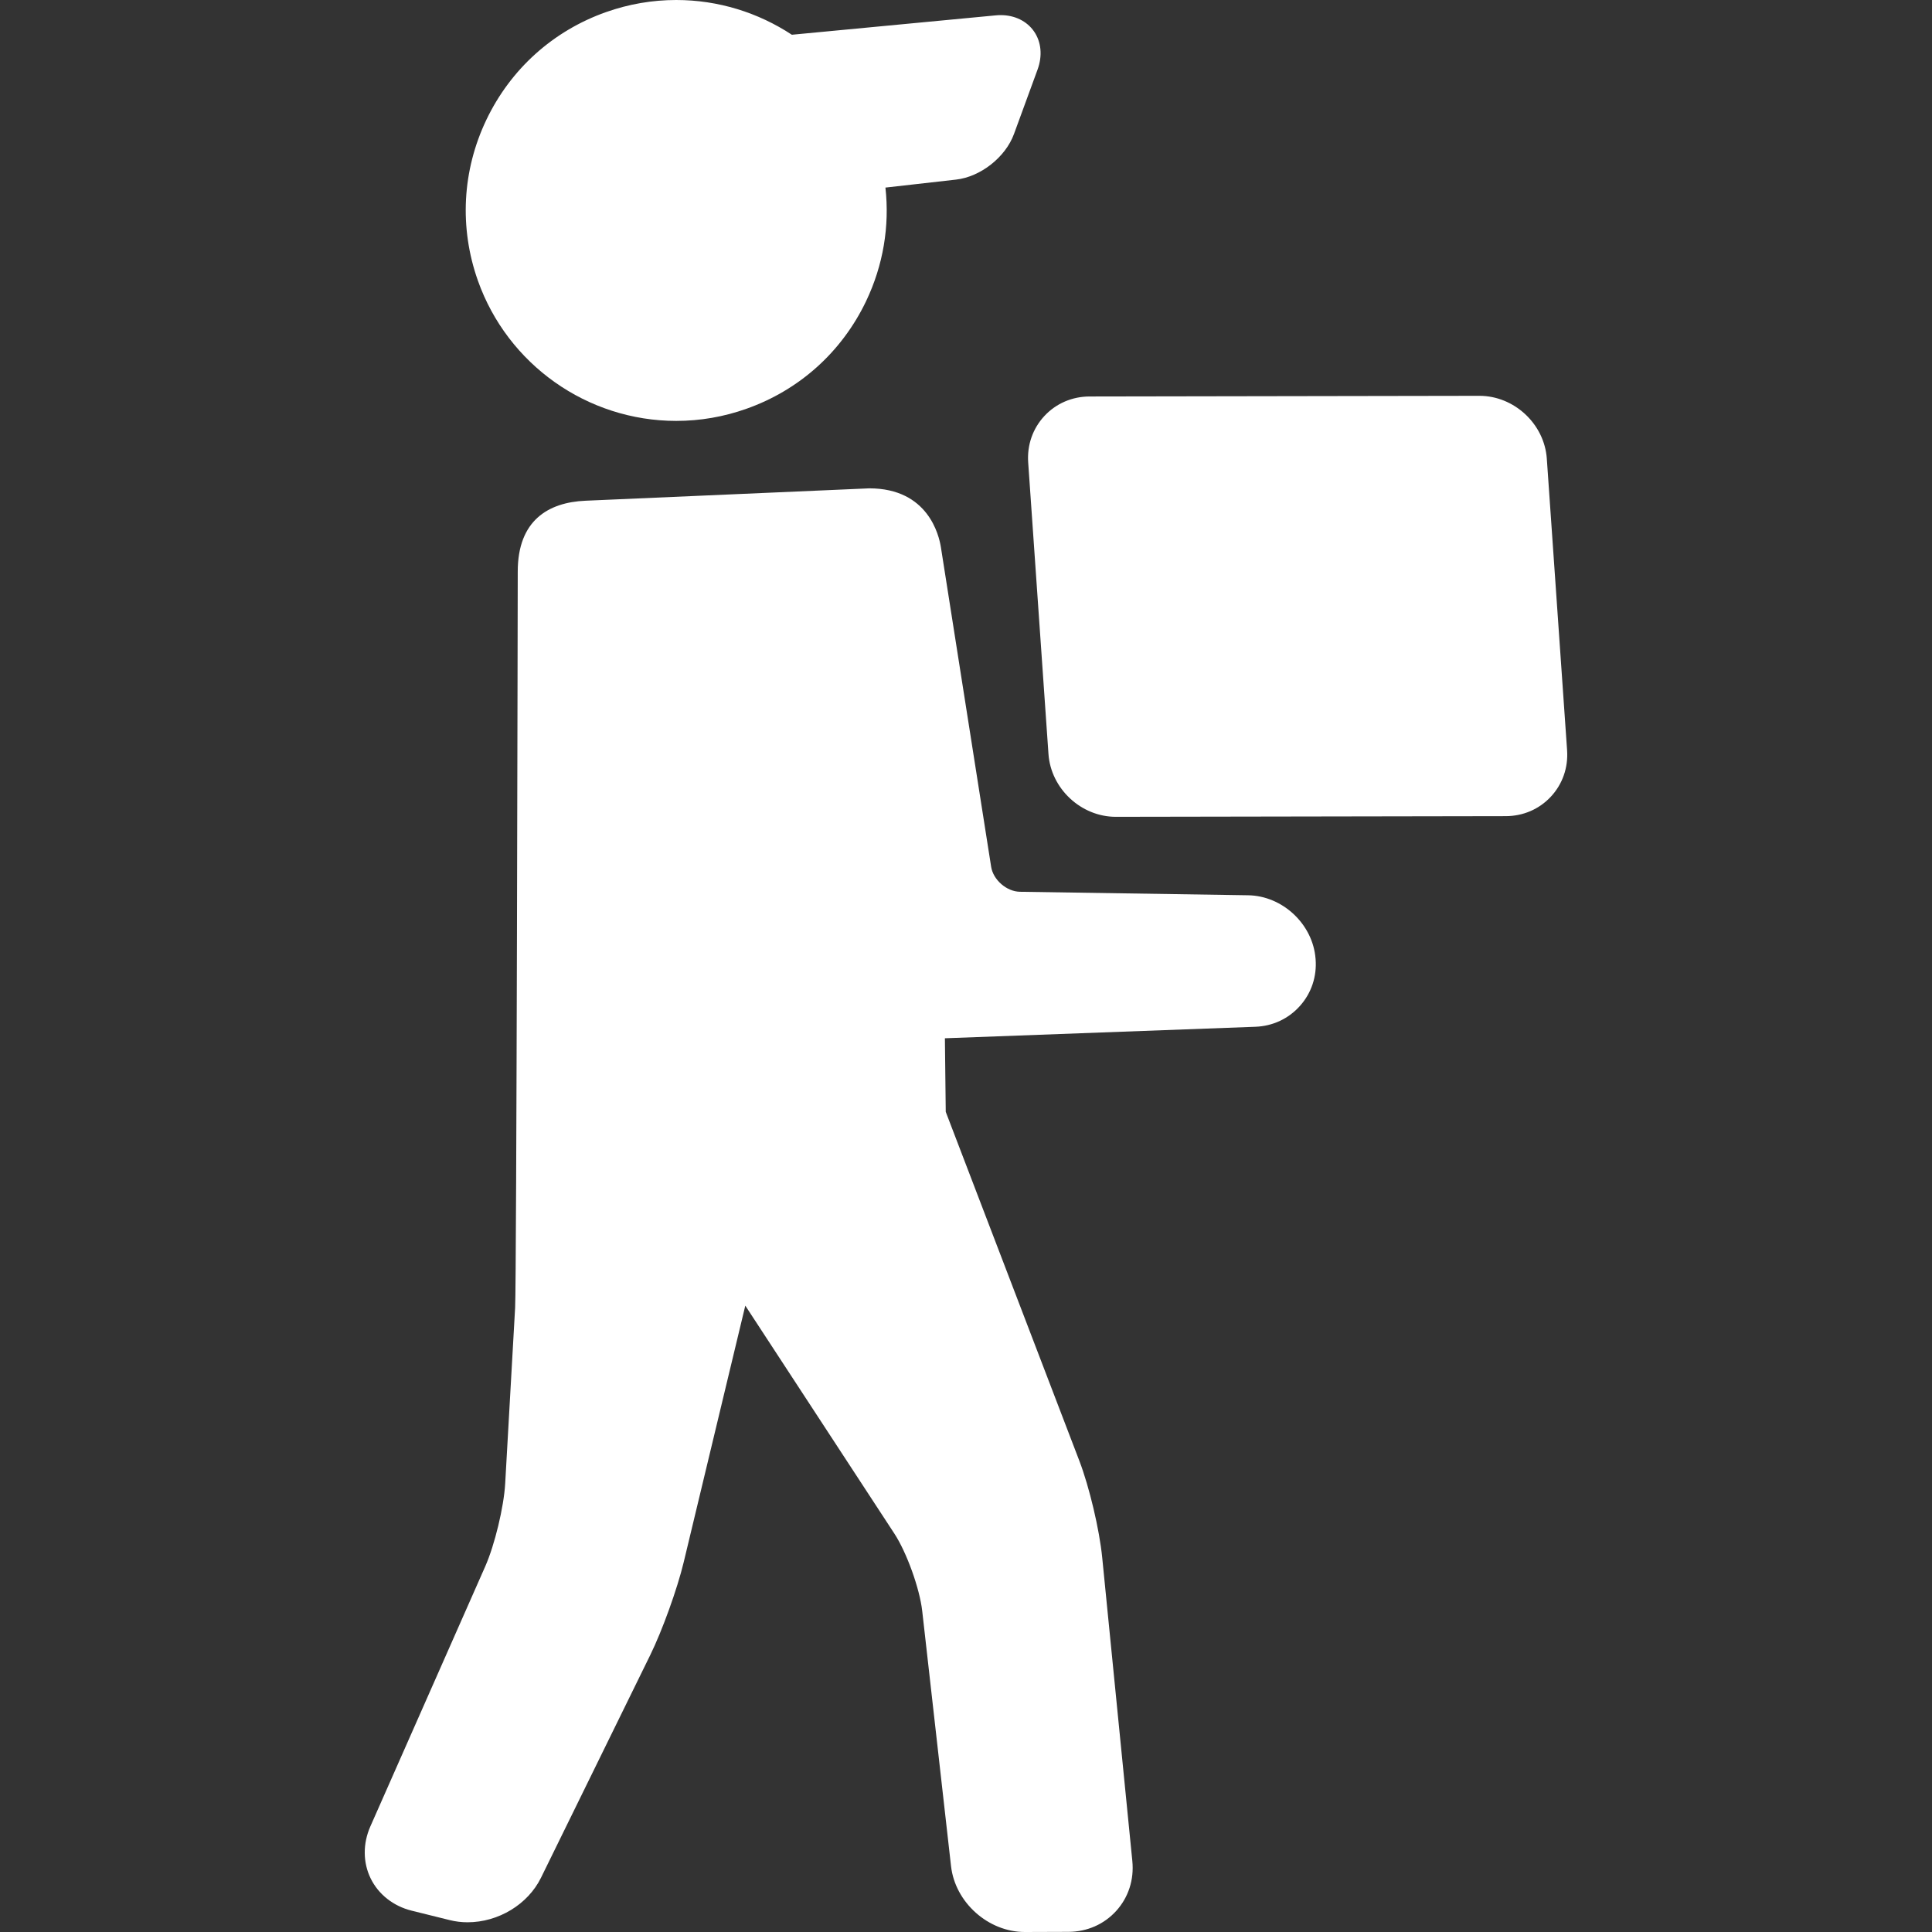
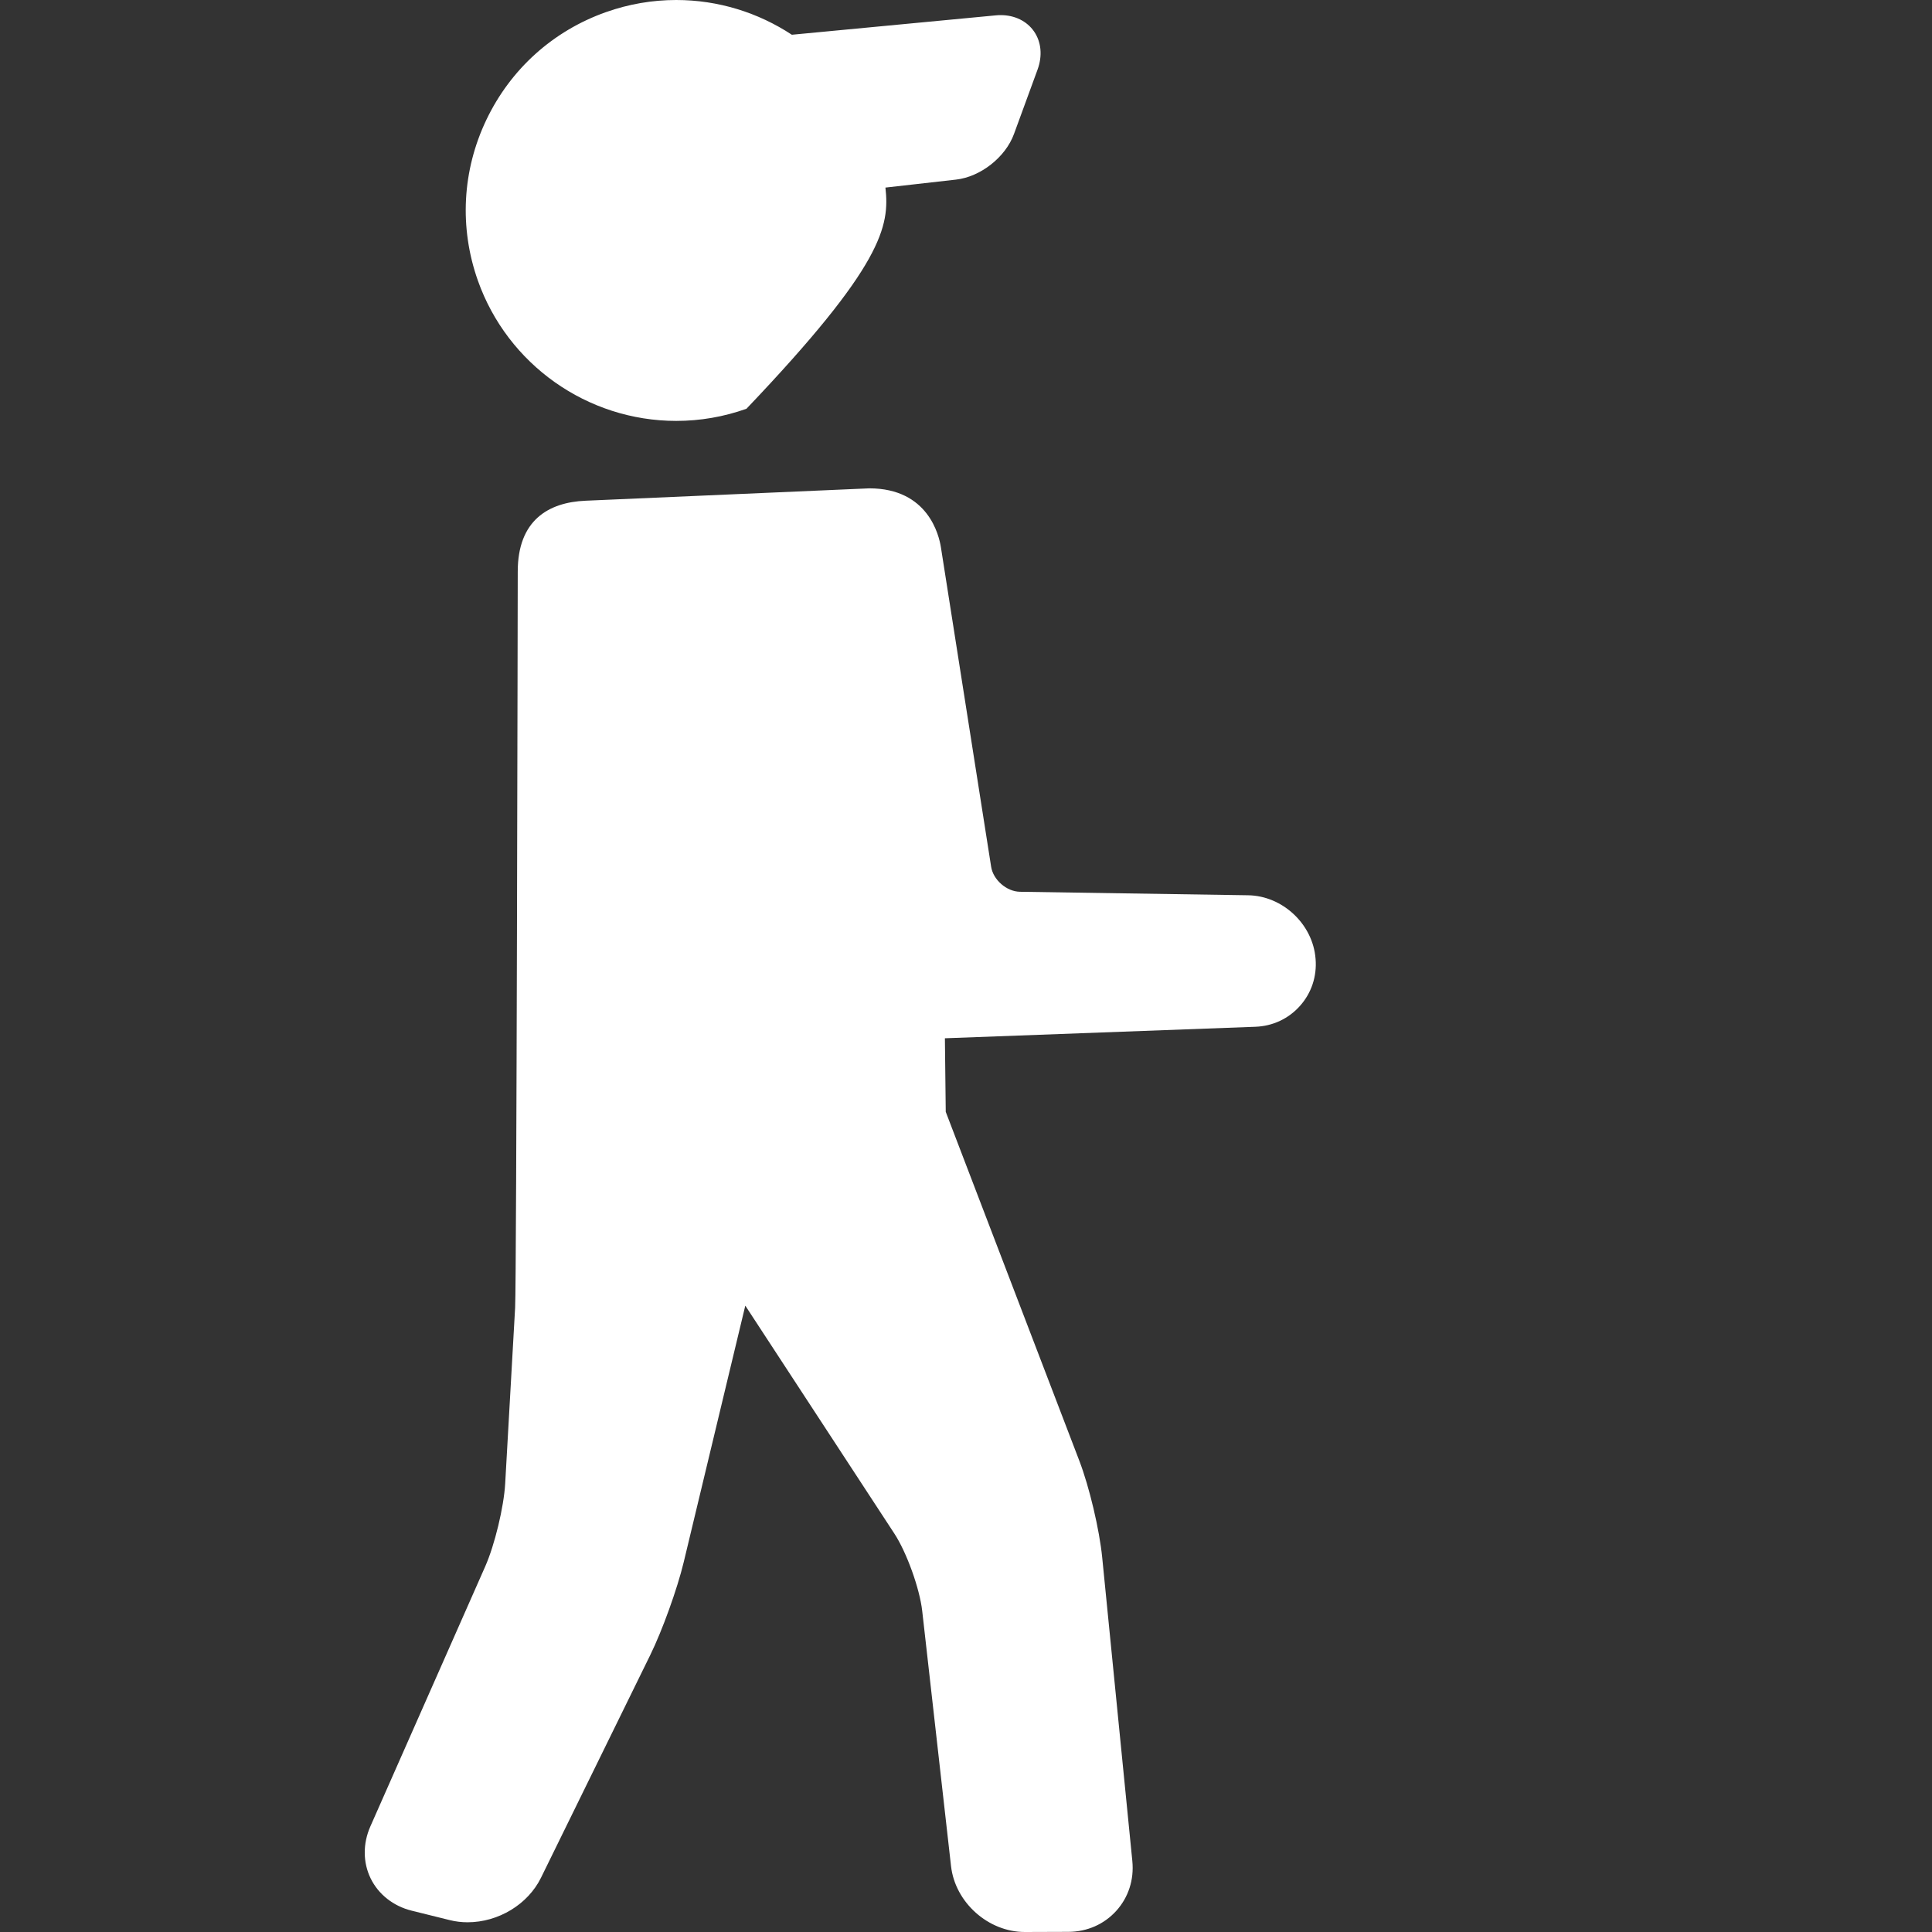
<svg xmlns="http://www.w3.org/2000/svg" width="64" height="64" viewBox="0 0 64 64" fill="none">
  <rect x="0" y="0" width="64" height="64" fill="#333333" stroke="none" />
  <path d="M43.579 31.753C43.489 30.614 42.487 29.674 41.345 29.657L33.785 29.541C33.346 29.534 32.901 29.147 32.833 28.713L31.168 18.125C31.107 17.741 30.75 16.177 28.797 16.177L19.397 16.587C18.158 16.64 17.151 17.243 17.151 18.933C17.151 18.933 17.112 42.468 17.064 43.32L16.735 49.143C16.691 49.921 16.388 51.18 16.073 51.892L12.268 60.504C12.017 61.072 12.021 61.701 12.28 62.228C12.538 62.755 13.032 63.143 13.635 63.293L14.902 63.607C15.09 63.654 15.288 63.678 15.488 63.678C16.511 63.678 17.489 63.084 17.922 62.201L21.539 54.828C21.939 54.014 22.436 52.634 22.648 51.752L24.689 43.251L29.628 50.804C30.035 51.426 30.465 52.621 30.549 53.361L31.504 61.817C31.64 63.021 32.736 64 33.947 64L35.392 63.995C36.012 63.993 36.575 63.745 36.979 63.298C37.382 62.851 37.571 62.266 37.51 61.649L36.512 51.595C36.42 50.668 36.087 49.26 35.754 48.39L31.329 36.831L31.301 34.394L41.587 34.013C42.161 33.992 42.686 33.746 43.064 33.321C43.443 32.896 43.626 32.346 43.581 31.773L43.579 31.753Z" fill="white" />
-   <path d="M22.402 13.943C23.193 13.943 23.976 13.808 24.727 13.541C26.483 12.92 27.89 11.653 28.692 9.973C29.259 8.784 29.473 7.49 29.331 6.214L31.667 5.95C32.481 5.859 33.307 5.209 33.589 4.44L34.371 2.304C34.538 1.847 34.494 1.385 34.25 1.036C34.012 0.696 33.611 0.501 33.151 0.501C33.097 0.501 33.042 0.503 32.986 0.509L26.231 1.151C25.118 0.418 23.794 0 22.401 0C21.61 0 20.828 0.135 20.075 0.401C18.32 1.022 16.913 2.29 16.111 3.97C15.309 5.651 15.21 7.543 15.831 9.297C16.815 12.076 19.456 13.943 22.402 13.943Z" fill="white" />
-   <path d="M51.912 24.852L51.24 15.192C51.16 14.045 50.16 13.112 49.006 13.112L36.094 13.134C35.516 13.135 34.984 13.365 34.597 13.78C34.211 14.196 34.02 14.742 34.06 15.319L34.732 24.978C34.812 26.125 35.812 27.058 36.962 27.058L49.878 27.036C50.456 27.035 50.988 26.806 51.375 26.39C51.761 25.975 51.952 25.428 51.912 24.852Z" fill="white" />
+   <path d="M22.402 13.943C23.193 13.943 23.976 13.808 24.727 13.541C29.259 8.784 29.473 7.49 29.331 6.214L31.667 5.95C32.481 5.859 33.307 5.209 33.589 4.44L34.371 2.304C34.538 1.847 34.494 1.385 34.25 1.036C34.012 0.696 33.611 0.501 33.151 0.501C33.097 0.501 33.042 0.503 32.986 0.509L26.231 1.151C25.118 0.418 23.794 0 22.401 0C21.61 0 20.828 0.135 20.075 0.401C18.32 1.022 16.913 2.29 16.111 3.97C15.309 5.651 15.21 7.543 15.831 9.297C16.815 12.076 19.456 13.943 22.402 13.943Z" fill="white" />
</svg>